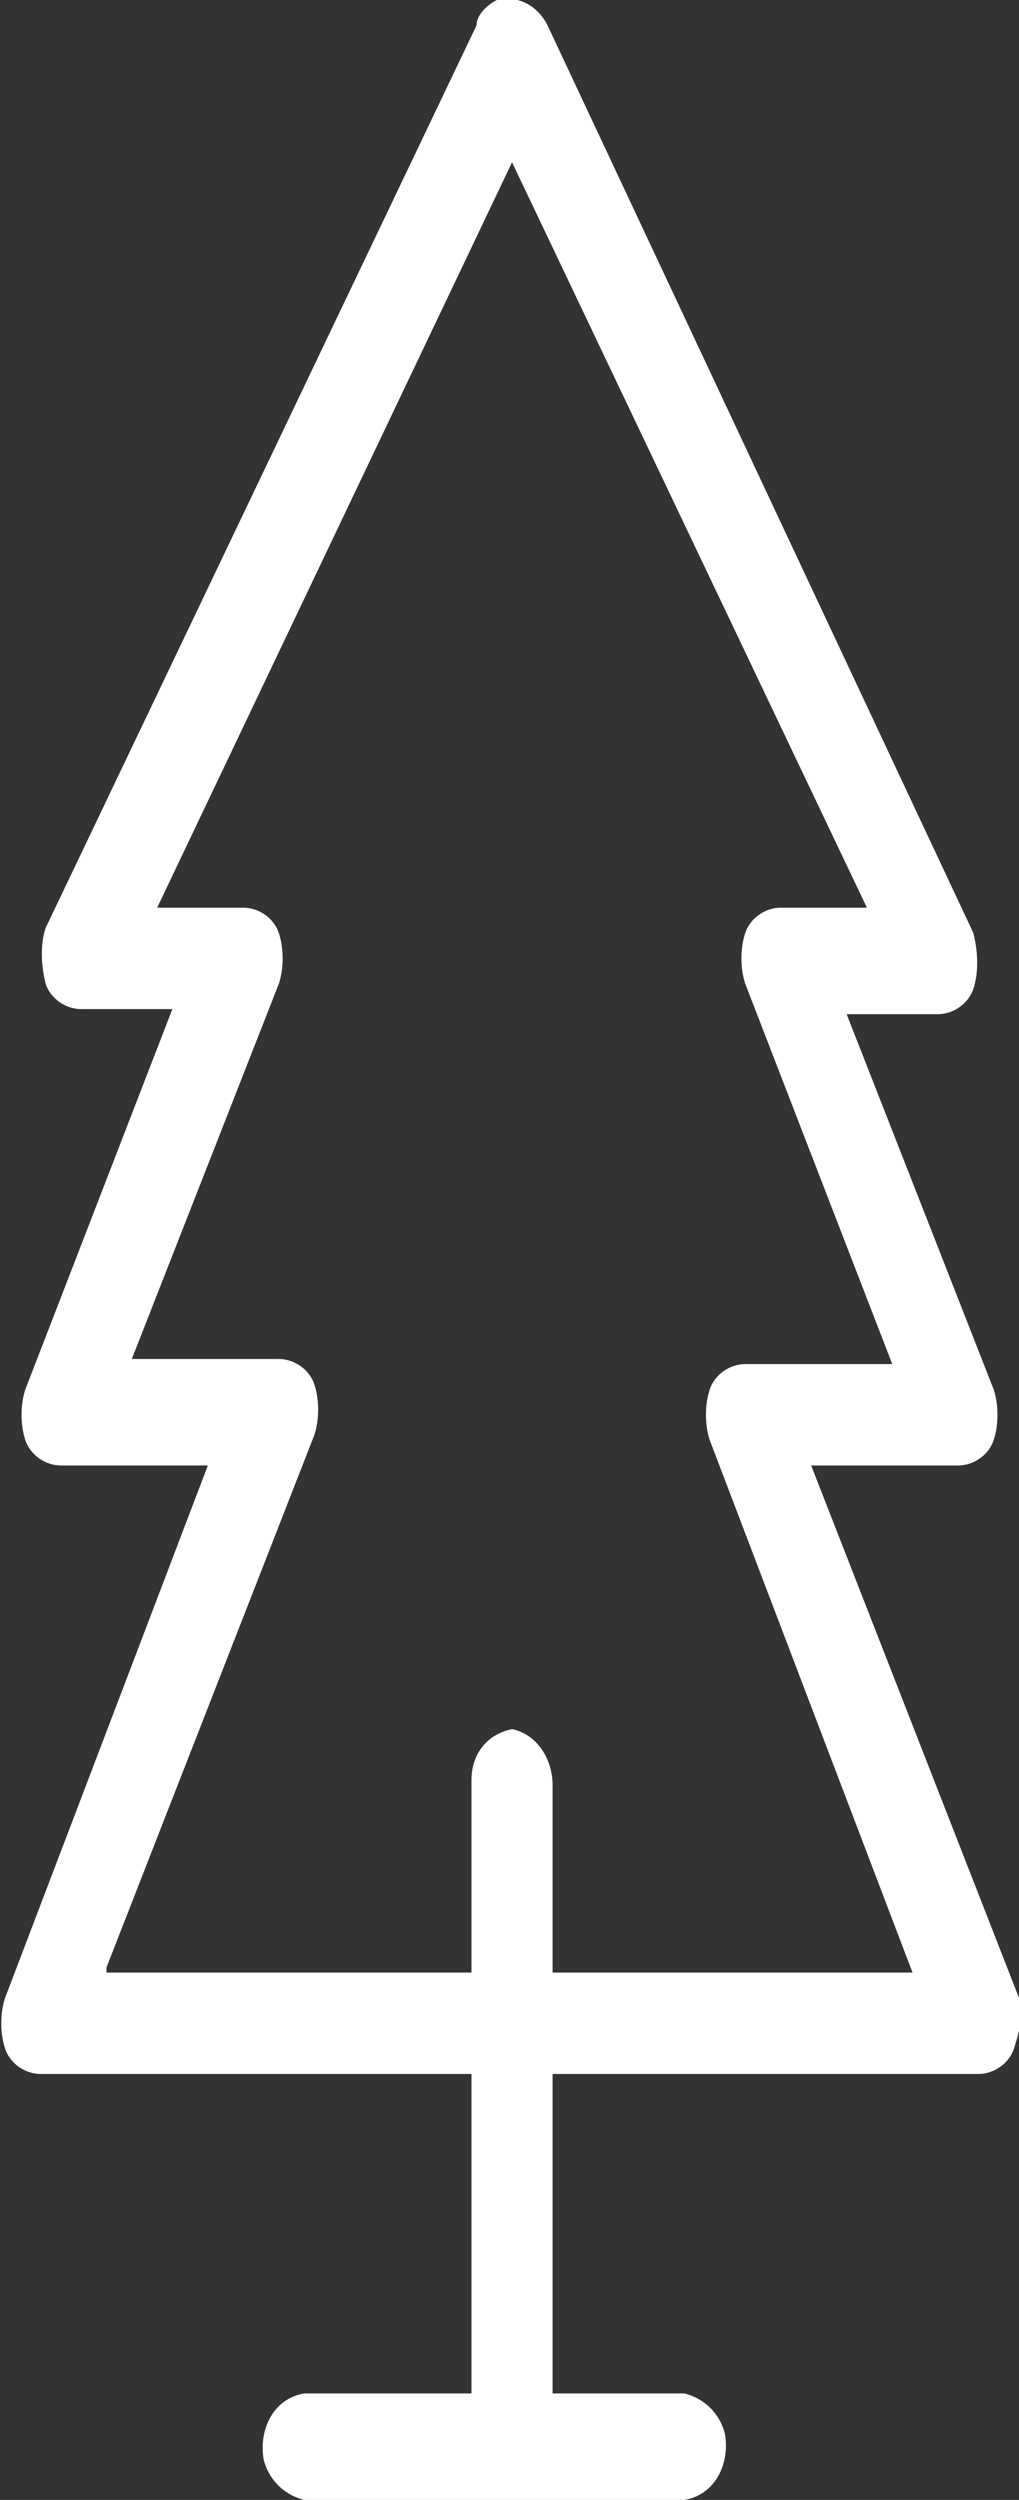
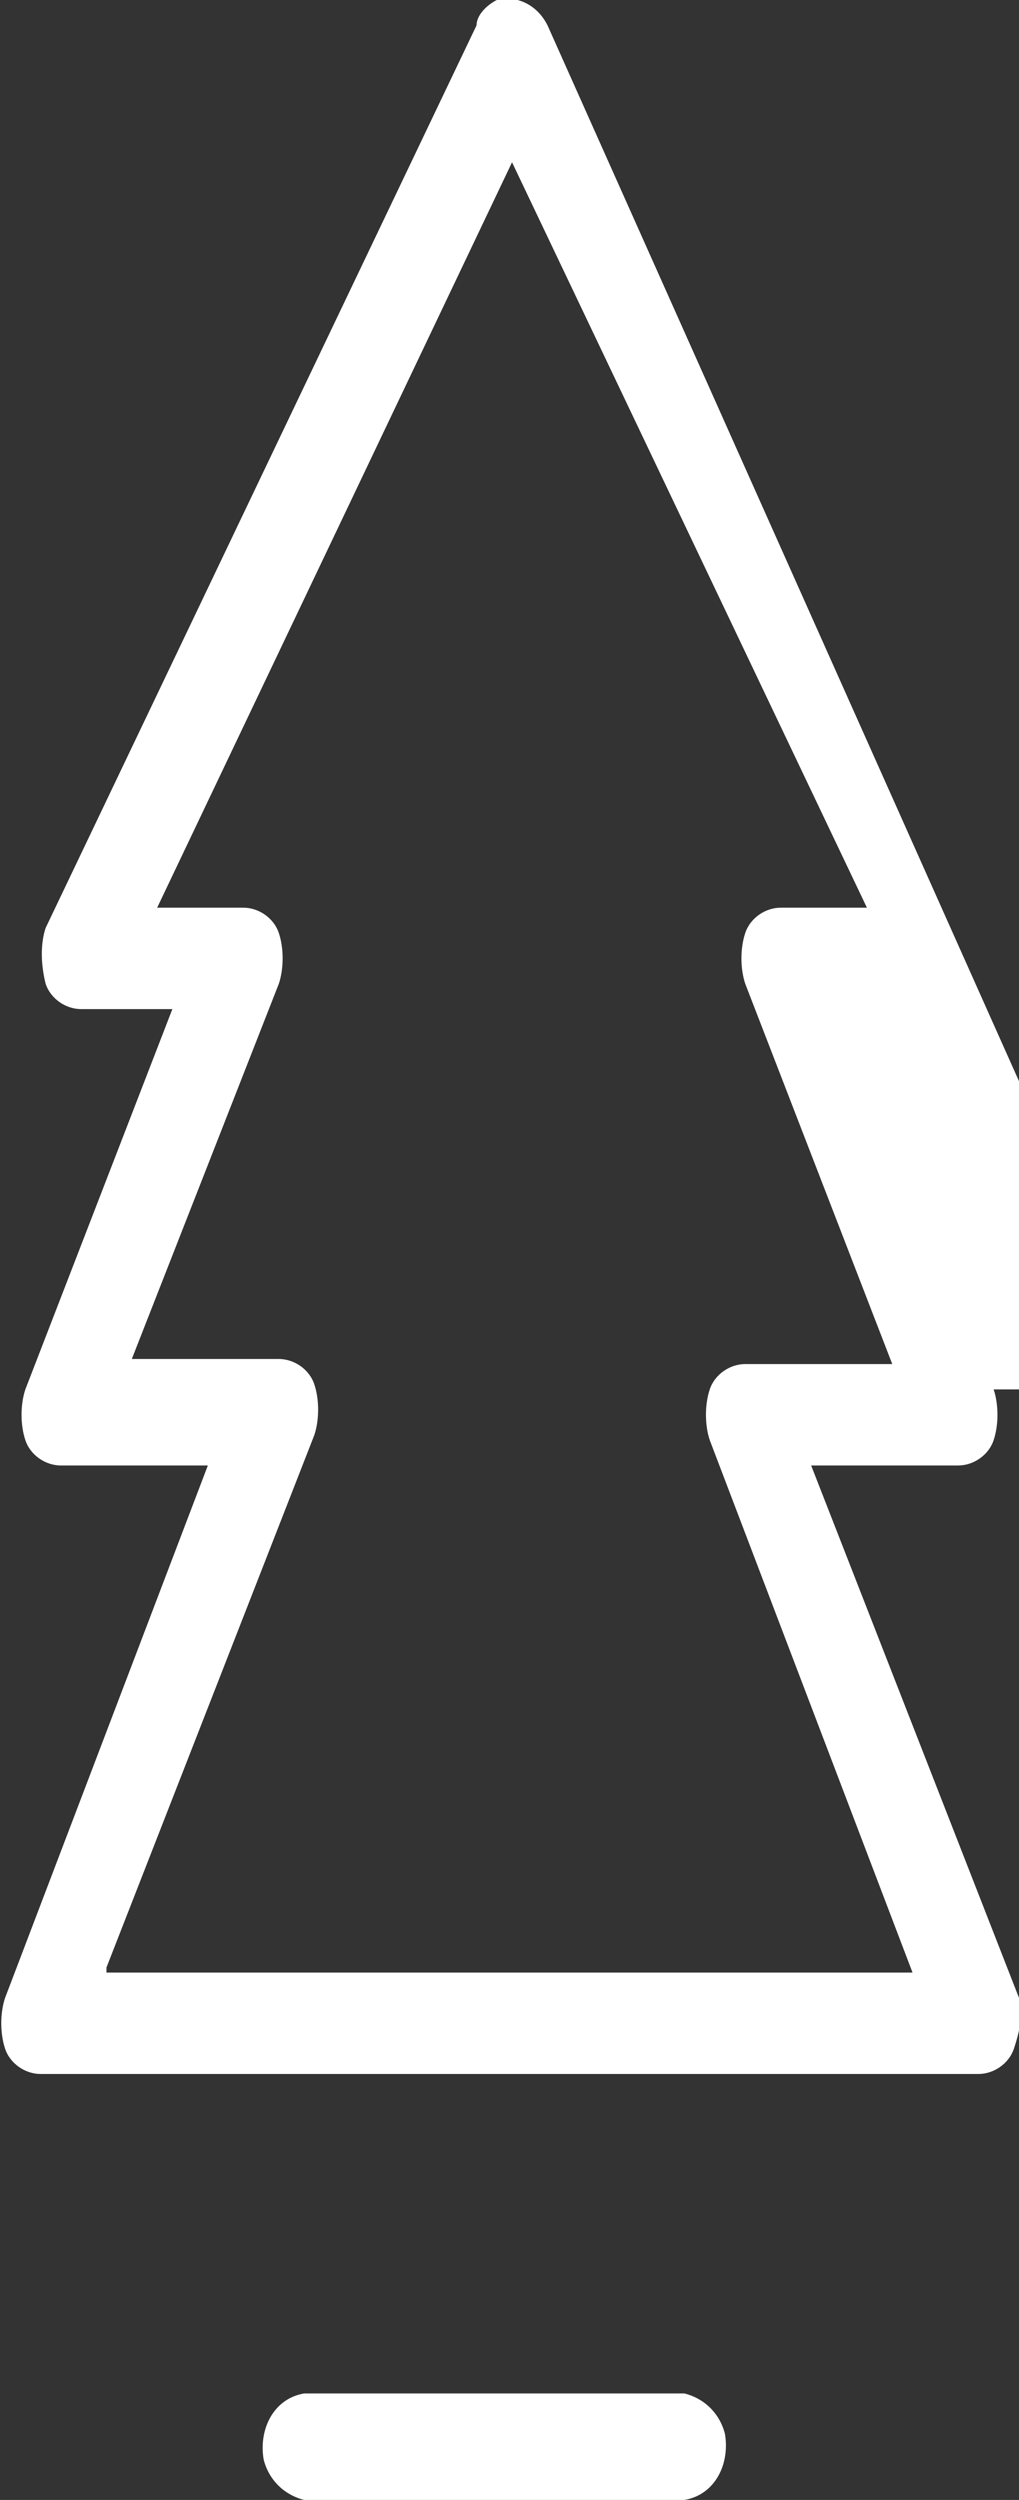
<svg xmlns="http://www.w3.org/2000/svg" version="1.1" id="Layer_1" x="0px" y="0px" viewBox="0 0 20.1 49.3" style="enable-background:new 0 0 20.1 49.3;" xml:space="preserve">
  <rect x="0" y="0" width="20.1" height="49.3" fill="#333333" stroke="none" />
  <style type="text/css">
	.st0{fill:#FFFFFF;}
</style>
  <title>FIR TREE</title>
  <g id="Layer_2_1_">
    <g id="Warstwa_1">
      <g id="FIR_TREE">
-         <path class="st0" d="M20.1,39.4L16,28.9h2.9c0.3,0,0.6-0.2,0.7-0.5c0.1-0.3,0.1-0.7,0-1l-2.9-7.4h1.8c0.3,0,0.6-0.2,0.7-0.5     c0.1-0.3,0.1-0.7,0-1.1L10.8,0.5C10.6,0.1,10.2-0.1,9.8,0C9.6,0.1,9.4,0.3,9.4,0.5L0.9,18.3c-0.1,0.3-0.1,0.7,0,1.1     c0.1,0.3,0.4,0.5,0.7,0.5h1.8l-2.9,7.5c-0.1,0.3-0.1,0.7,0,1c0.1,0.3,0.4,0.5,0.7,0.5h2.9L0.1,39.4c-0.1,0.3-0.1,0.7,0,1     c0.1,0.3,0.4,0.5,0.7,0.5h18.5c0.3,0,0.6-0.2,0.7-0.5C20.1,40.1,20.2,39.7,20.1,39.4z M2.1,38.8l4.1-10.5c0.1-0.3,0.1-0.7,0-1     c-0.1-0.3-0.4-0.5-0.7-0.5H2.6l2.9-7.4c0.1-0.3,0.1-0.7,0-1c-0.1-0.3-0.4-0.5-0.7-0.5H3.1l7-14.7l7,14.7h-1.7     c-0.3,0-0.6,0.2-0.7,0.5c-0.1,0.3-0.1,0.7,0,1l2.9,7.5h-2.9c-0.3,0-0.6,0.2-0.7,0.5c-0.1,0.3-0.1,0.7,0,1l4,10.5H2.1z" />
-         <path class="st0" d="M10.1,34.1c-0.5,0.1-0.8,0.5-0.8,1v13.1c0,0.5,0.3,1,0.8,1c0.5-0.1,0.9-0.5,0.8-1V35.2     C10.9,34.7,10.6,34.2,10.1,34.1z" />
+         <path class="st0" d="M20.1,39.4L16,28.9h2.9c0.3,0,0.6-0.2,0.7-0.5c0.1-0.3,0.1-0.7,0-1h1.8c0.3,0,0.6-0.2,0.7-0.5     c0.1-0.3,0.1-0.7,0-1.1L10.8,0.5C10.6,0.1,10.2-0.1,9.8,0C9.6,0.1,9.4,0.3,9.4,0.5L0.9,18.3c-0.1,0.3-0.1,0.7,0,1.1     c0.1,0.3,0.4,0.5,0.7,0.5h1.8l-2.9,7.5c-0.1,0.3-0.1,0.7,0,1c0.1,0.3,0.4,0.5,0.7,0.5h2.9L0.1,39.4c-0.1,0.3-0.1,0.7,0,1     c0.1,0.3,0.4,0.5,0.7,0.5h18.5c0.3,0,0.6-0.2,0.7-0.5C20.1,40.1,20.2,39.7,20.1,39.4z M2.1,38.8l4.1-10.5c0.1-0.3,0.1-0.7,0-1     c-0.1-0.3-0.4-0.5-0.7-0.5H2.6l2.9-7.4c0.1-0.3,0.1-0.7,0-1c-0.1-0.3-0.4-0.5-0.7-0.5H3.1l7-14.7l7,14.7h-1.7     c-0.3,0-0.6,0.2-0.7,0.5c-0.1,0.3-0.1,0.7,0,1l2.9,7.5h-2.9c-0.3,0-0.6,0.2-0.7,0.5c-0.1,0.3-0.1,0.7,0,1l4,10.5H2.1z" />
        <path class="st0" d="M13.5,47.2H6c-0.6,0.1-0.9,0.7-0.8,1.3c0.1,0.4,0.4,0.7,0.8,0.8h7.5c0.6-0.1,0.9-0.7,0.8-1.3     C14.2,47.6,13.9,47.3,13.5,47.2L13.5,47.2z" />
      </g>
    </g>
  </g>
</svg>